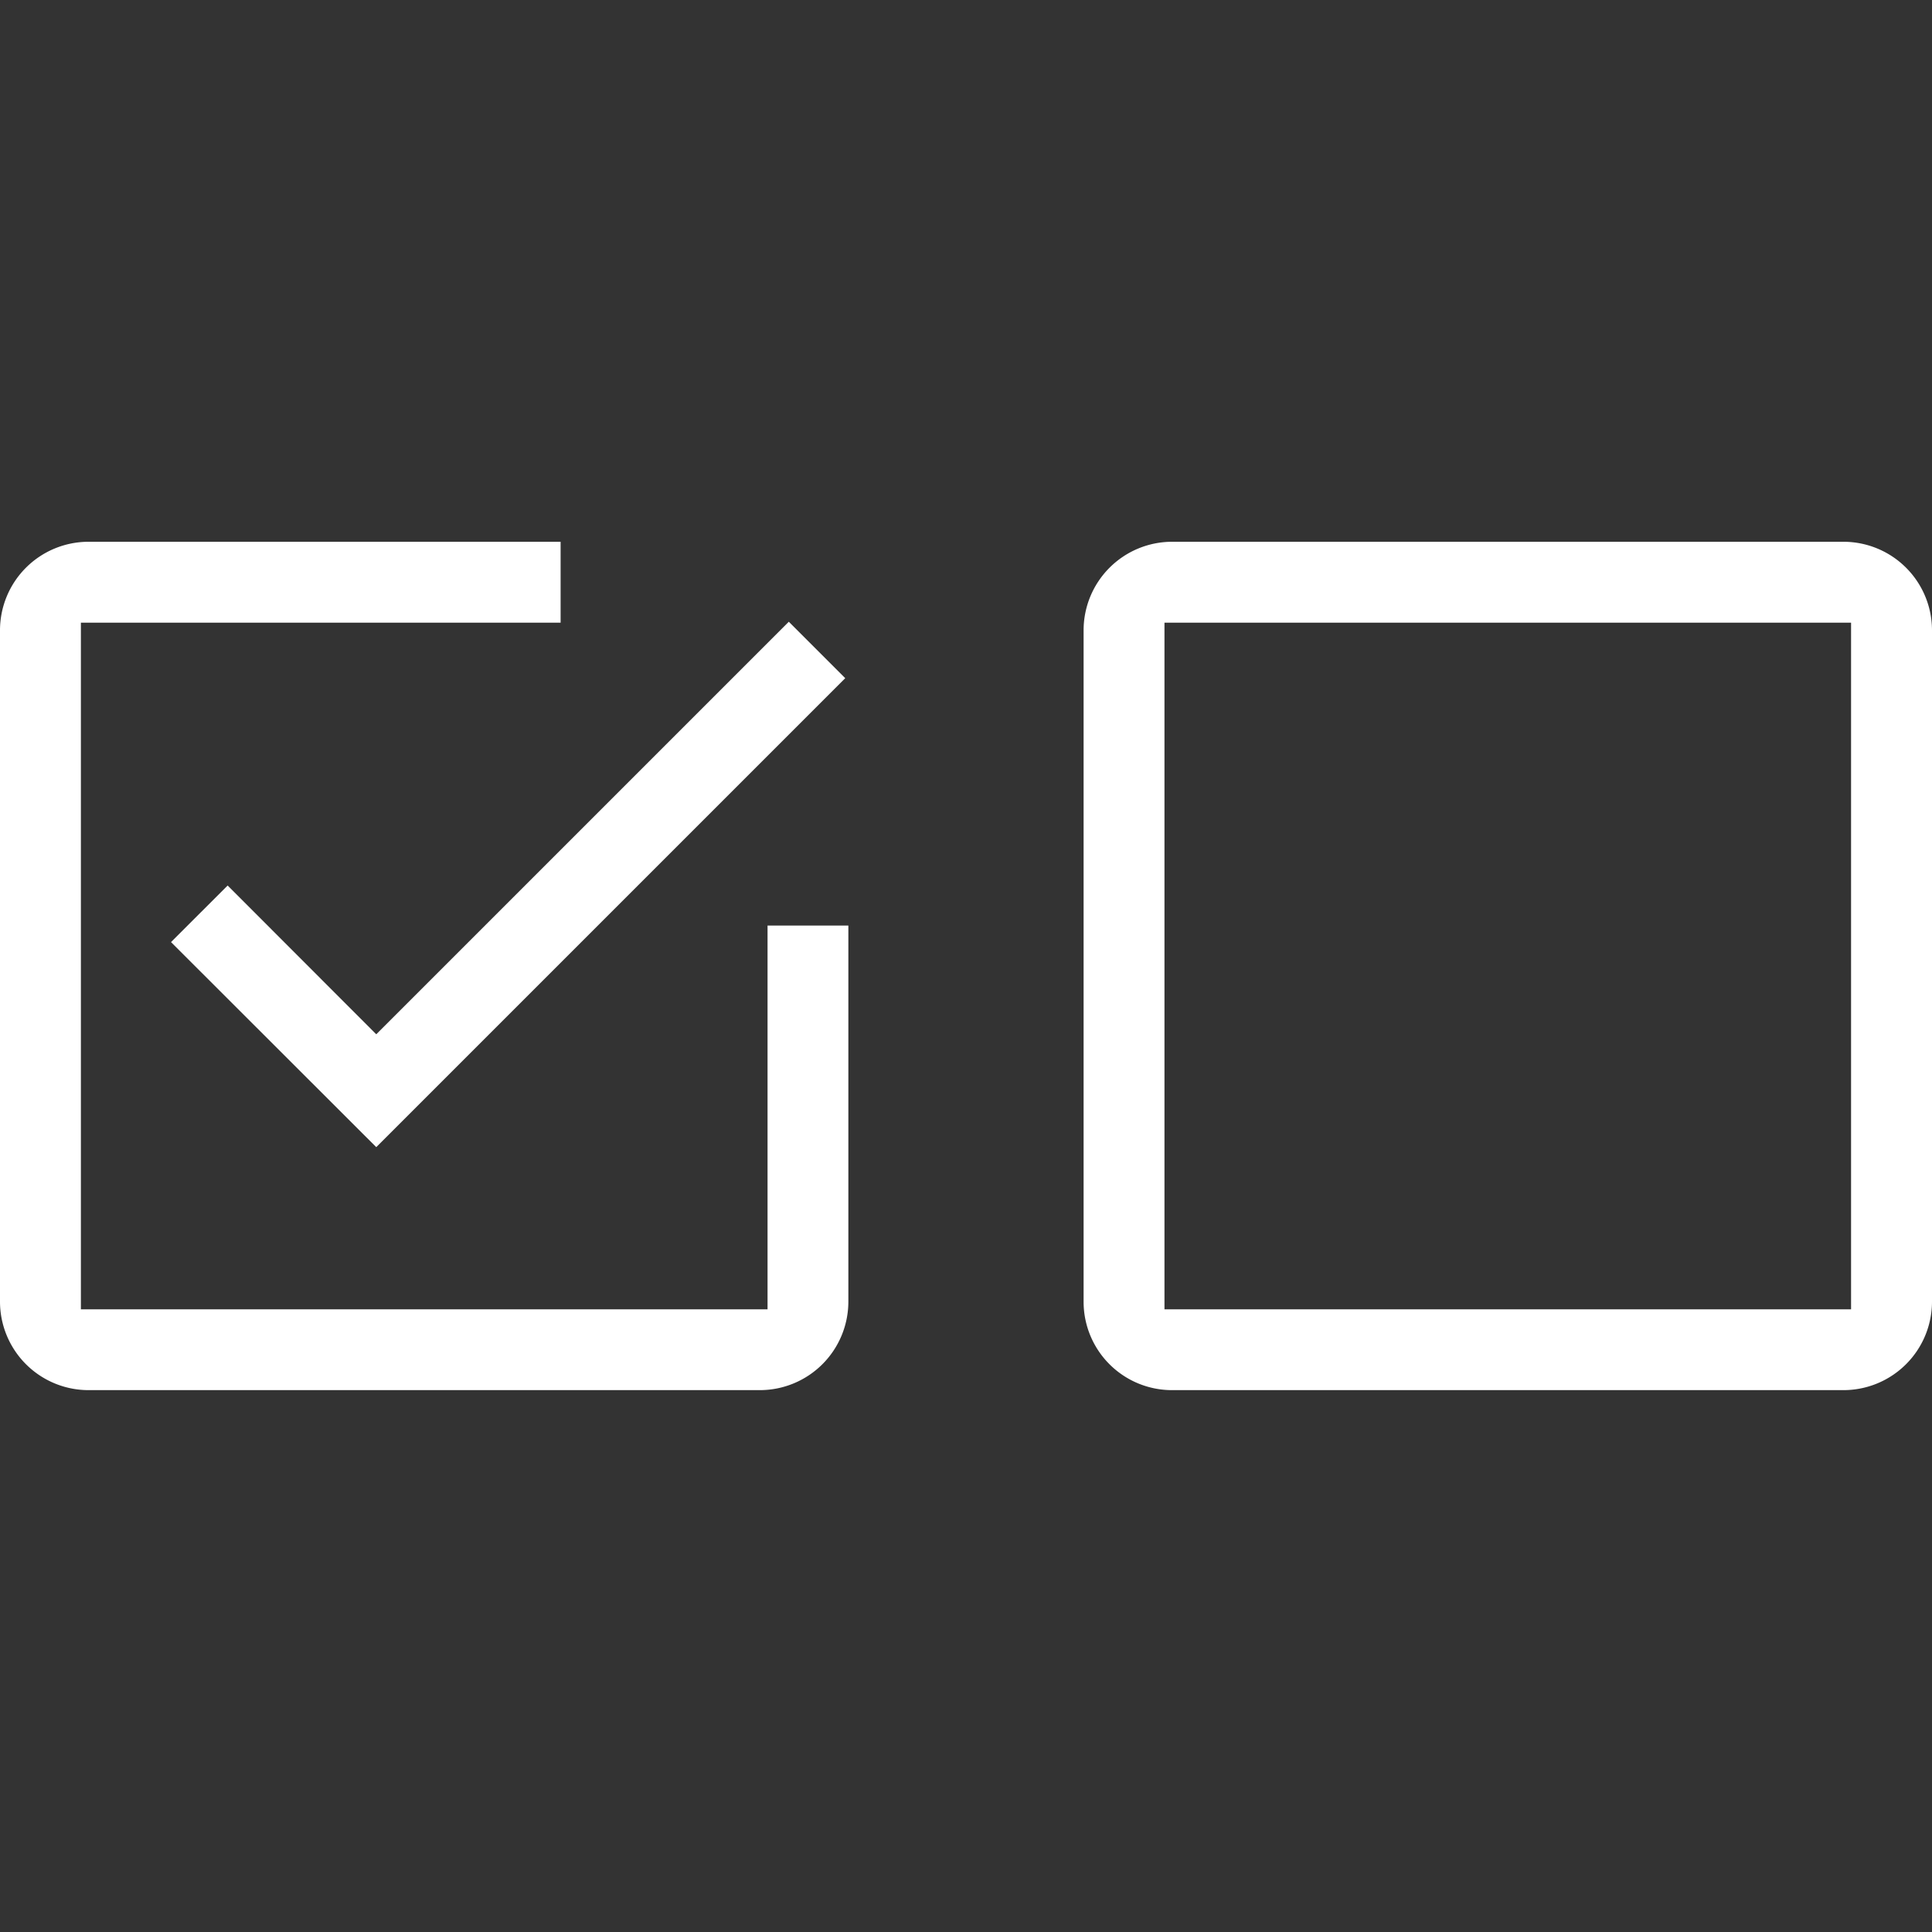
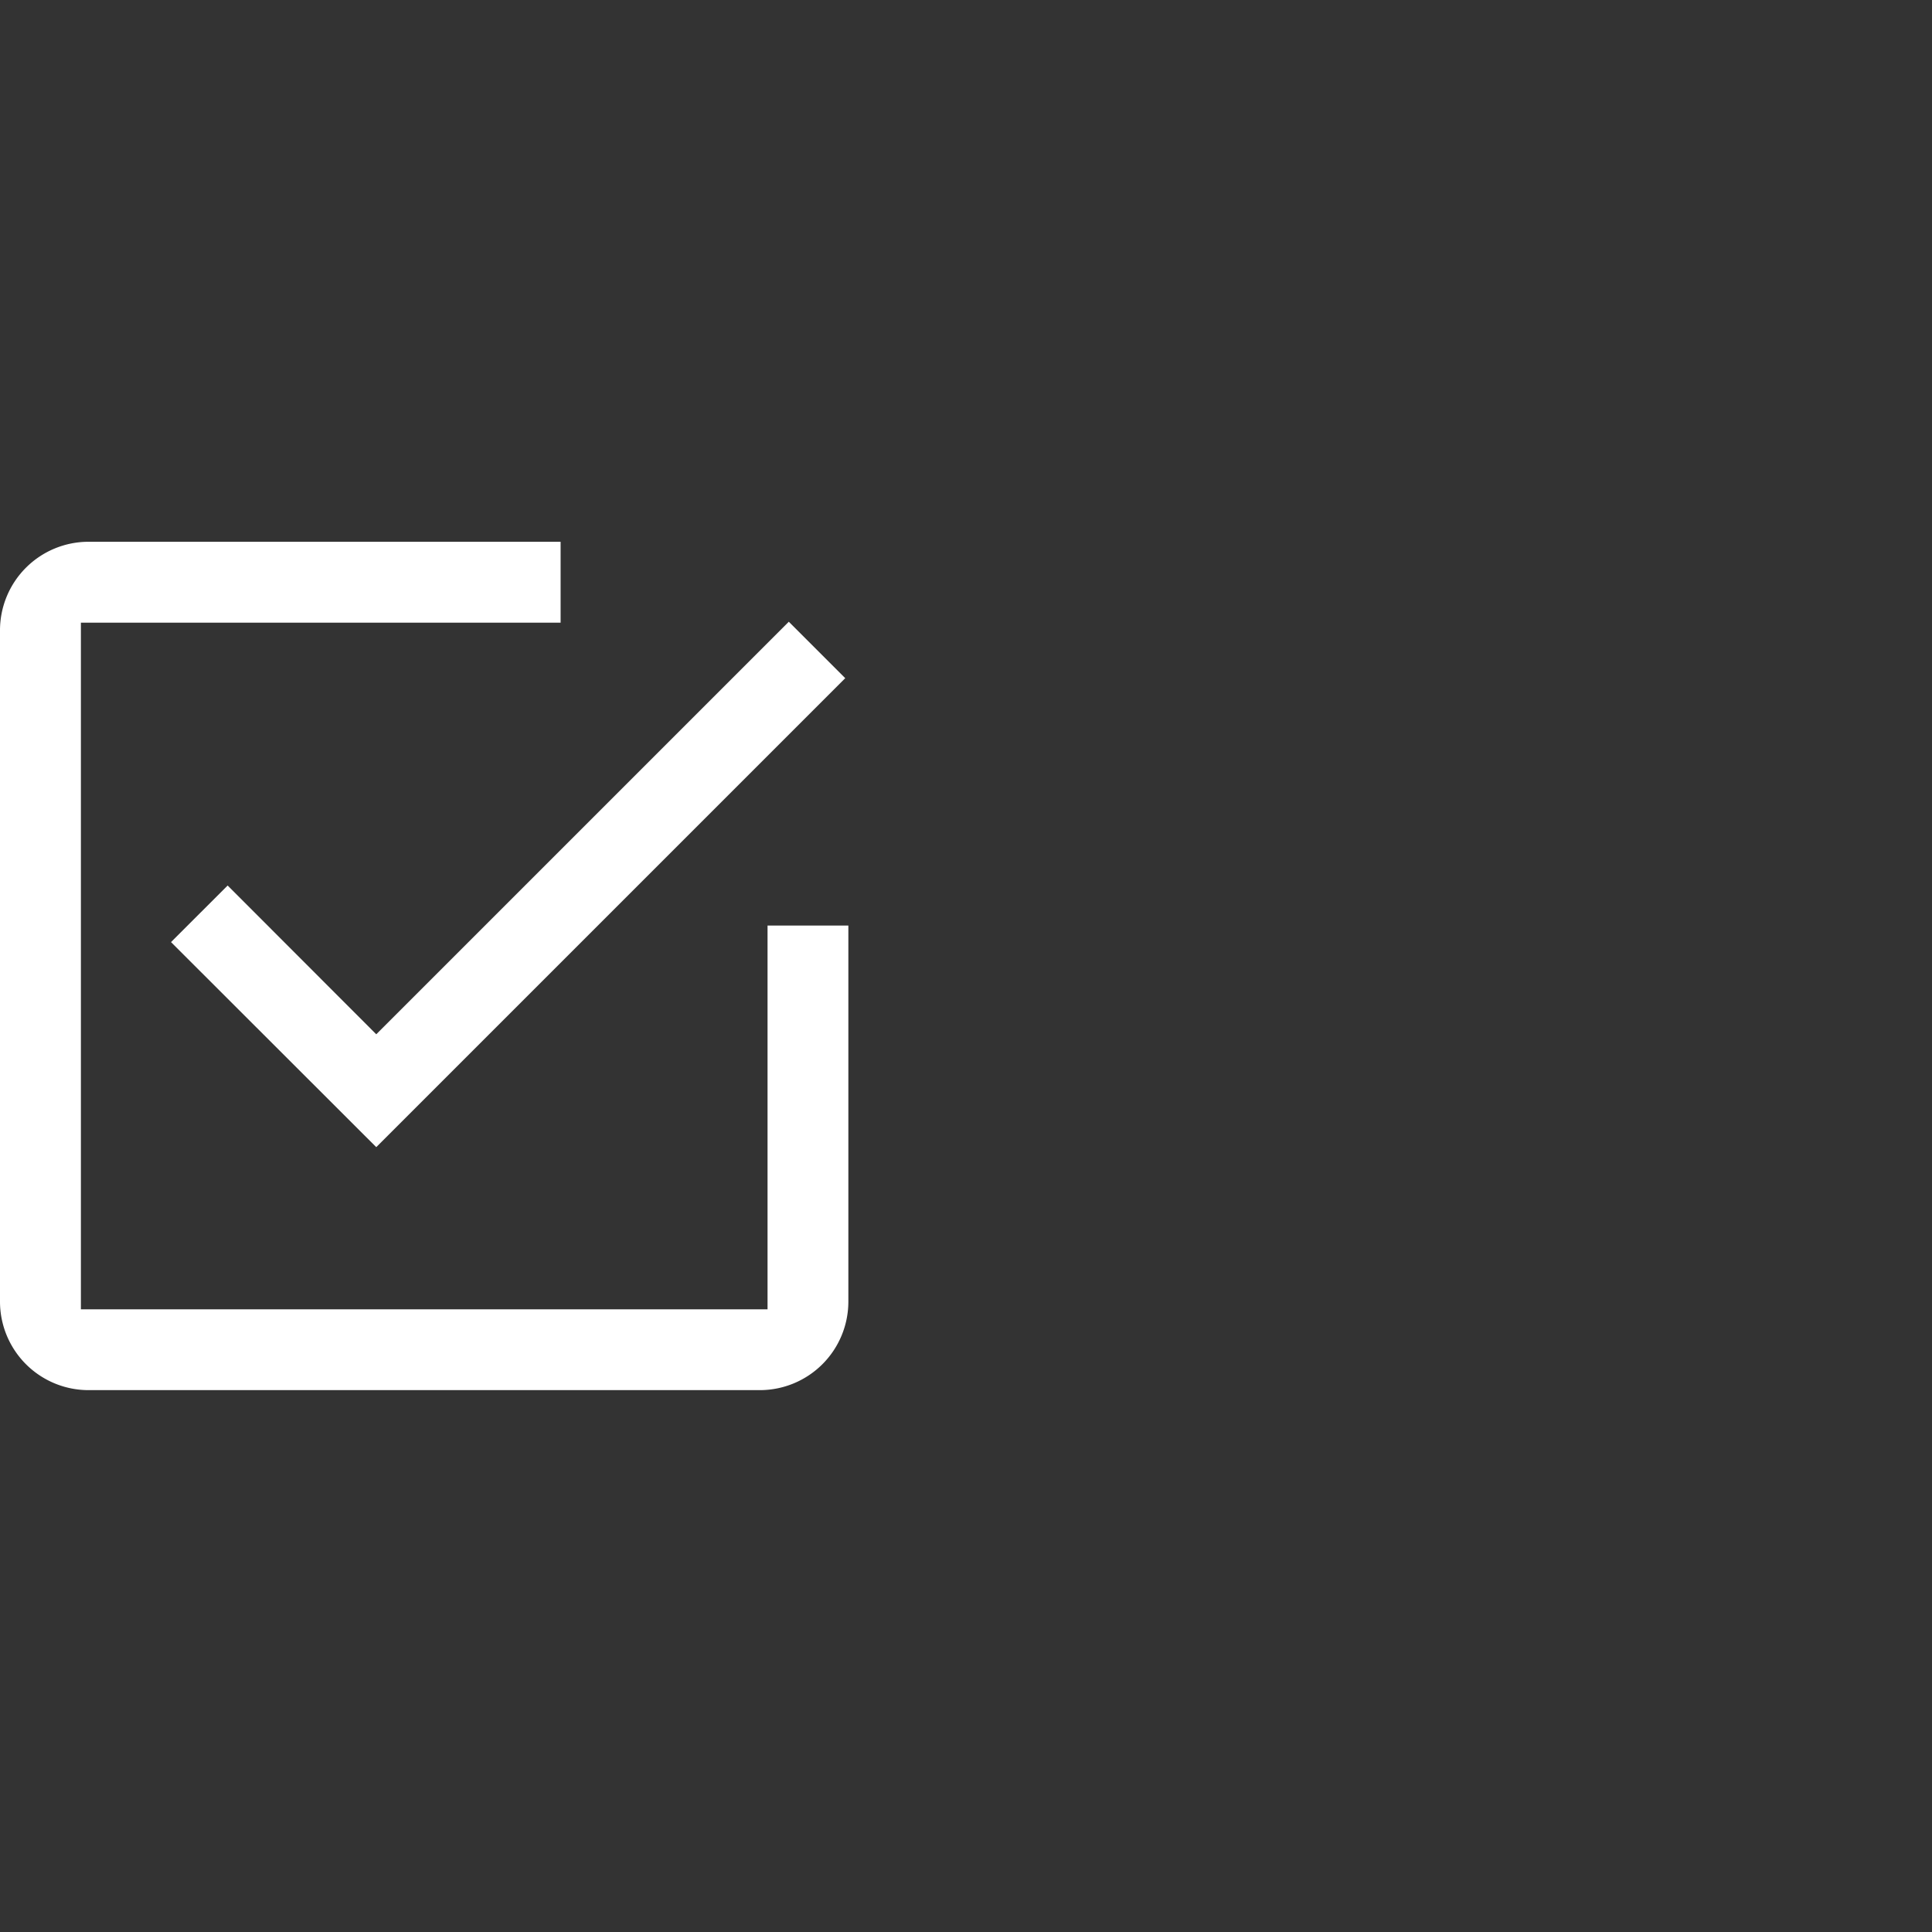
<svg xmlns="http://www.w3.org/2000/svg" width="100" height="100" viewBox="0 0 100 100">
  <rect x="0" y="0" width="100" height="100" fill="#333333" stroke="none" />
  <defs>
    <clipPath id="a">
      <rect width="100" height="100" transform="translate(908 3082)" fill="#fff" />
    </clipPath>
  </defs>
  <g transform="translate(-908 -3082)" clip-path="url(#a)">
    <g transform="translate(907.611 3109.653)">
-       <path d="M19.864,31.723,44.138,7.449,41.217,4.528,19.864,25.881l-7.692-7.7L9.241,21.11Z" fill="#fff" />
+       <path d="M19.864,31.723,44.138,7.449,41.217,4.528,19.864,25.881l-7.692-7.7L9.241,21.11" fill="#fff" />
      <path d="M44.3,20.253H40.117V40.117H4.576V4.576h24.83V.389H4.966A4.584,4.584,0,0,0,.389,4.966V39.727A4.584,4.584,0,0,0,4.966,44.3H39.727A4.584,4.584,0,0,0,44.3,39.727Z" fill="#fff" />
-       <path d="M100.389,4.966A4.584,4.584,0,0,0,95.813.389H61.052a4.584,4.584,0,0,0-4.576,4.576V39.727A4.575,4.575,0,0,0,61.052,44.3H95.813a4.584,4.584,0,0,0,4.576-4.576ZM96.2,40.117H60.662V4.576H96.2Z" fill="#fff" />
    </g>
  </g>
</svg>